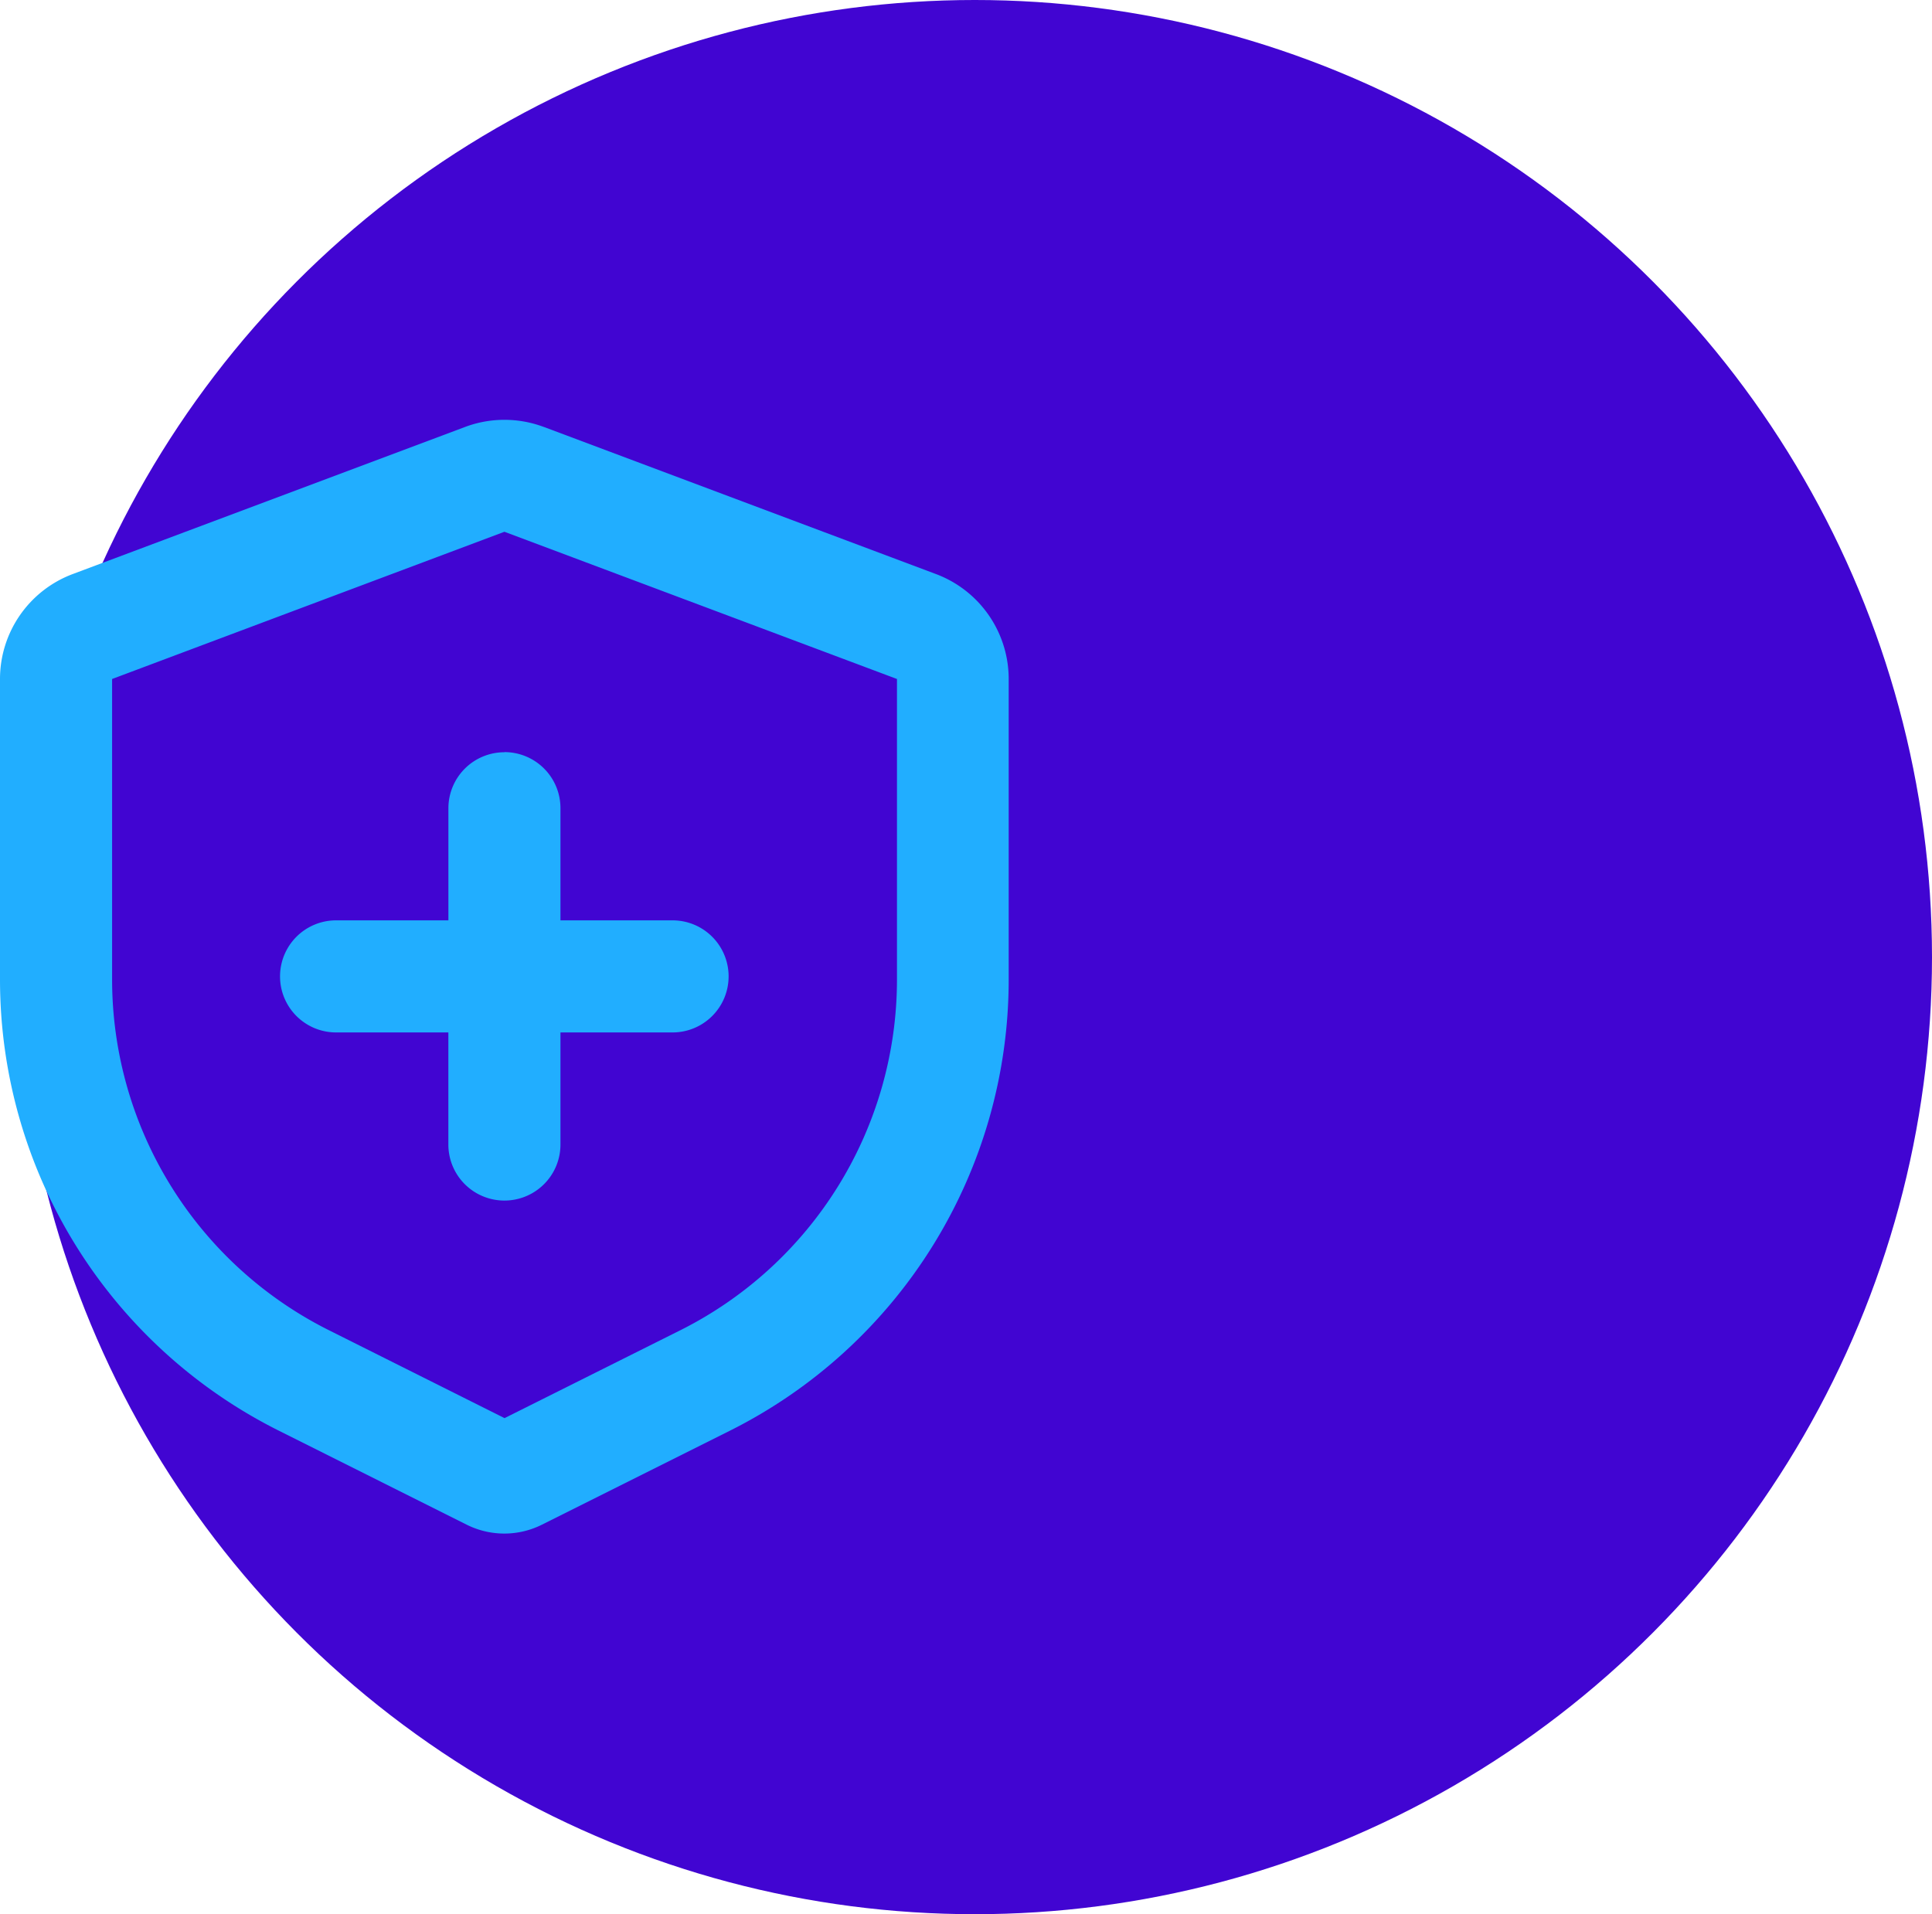
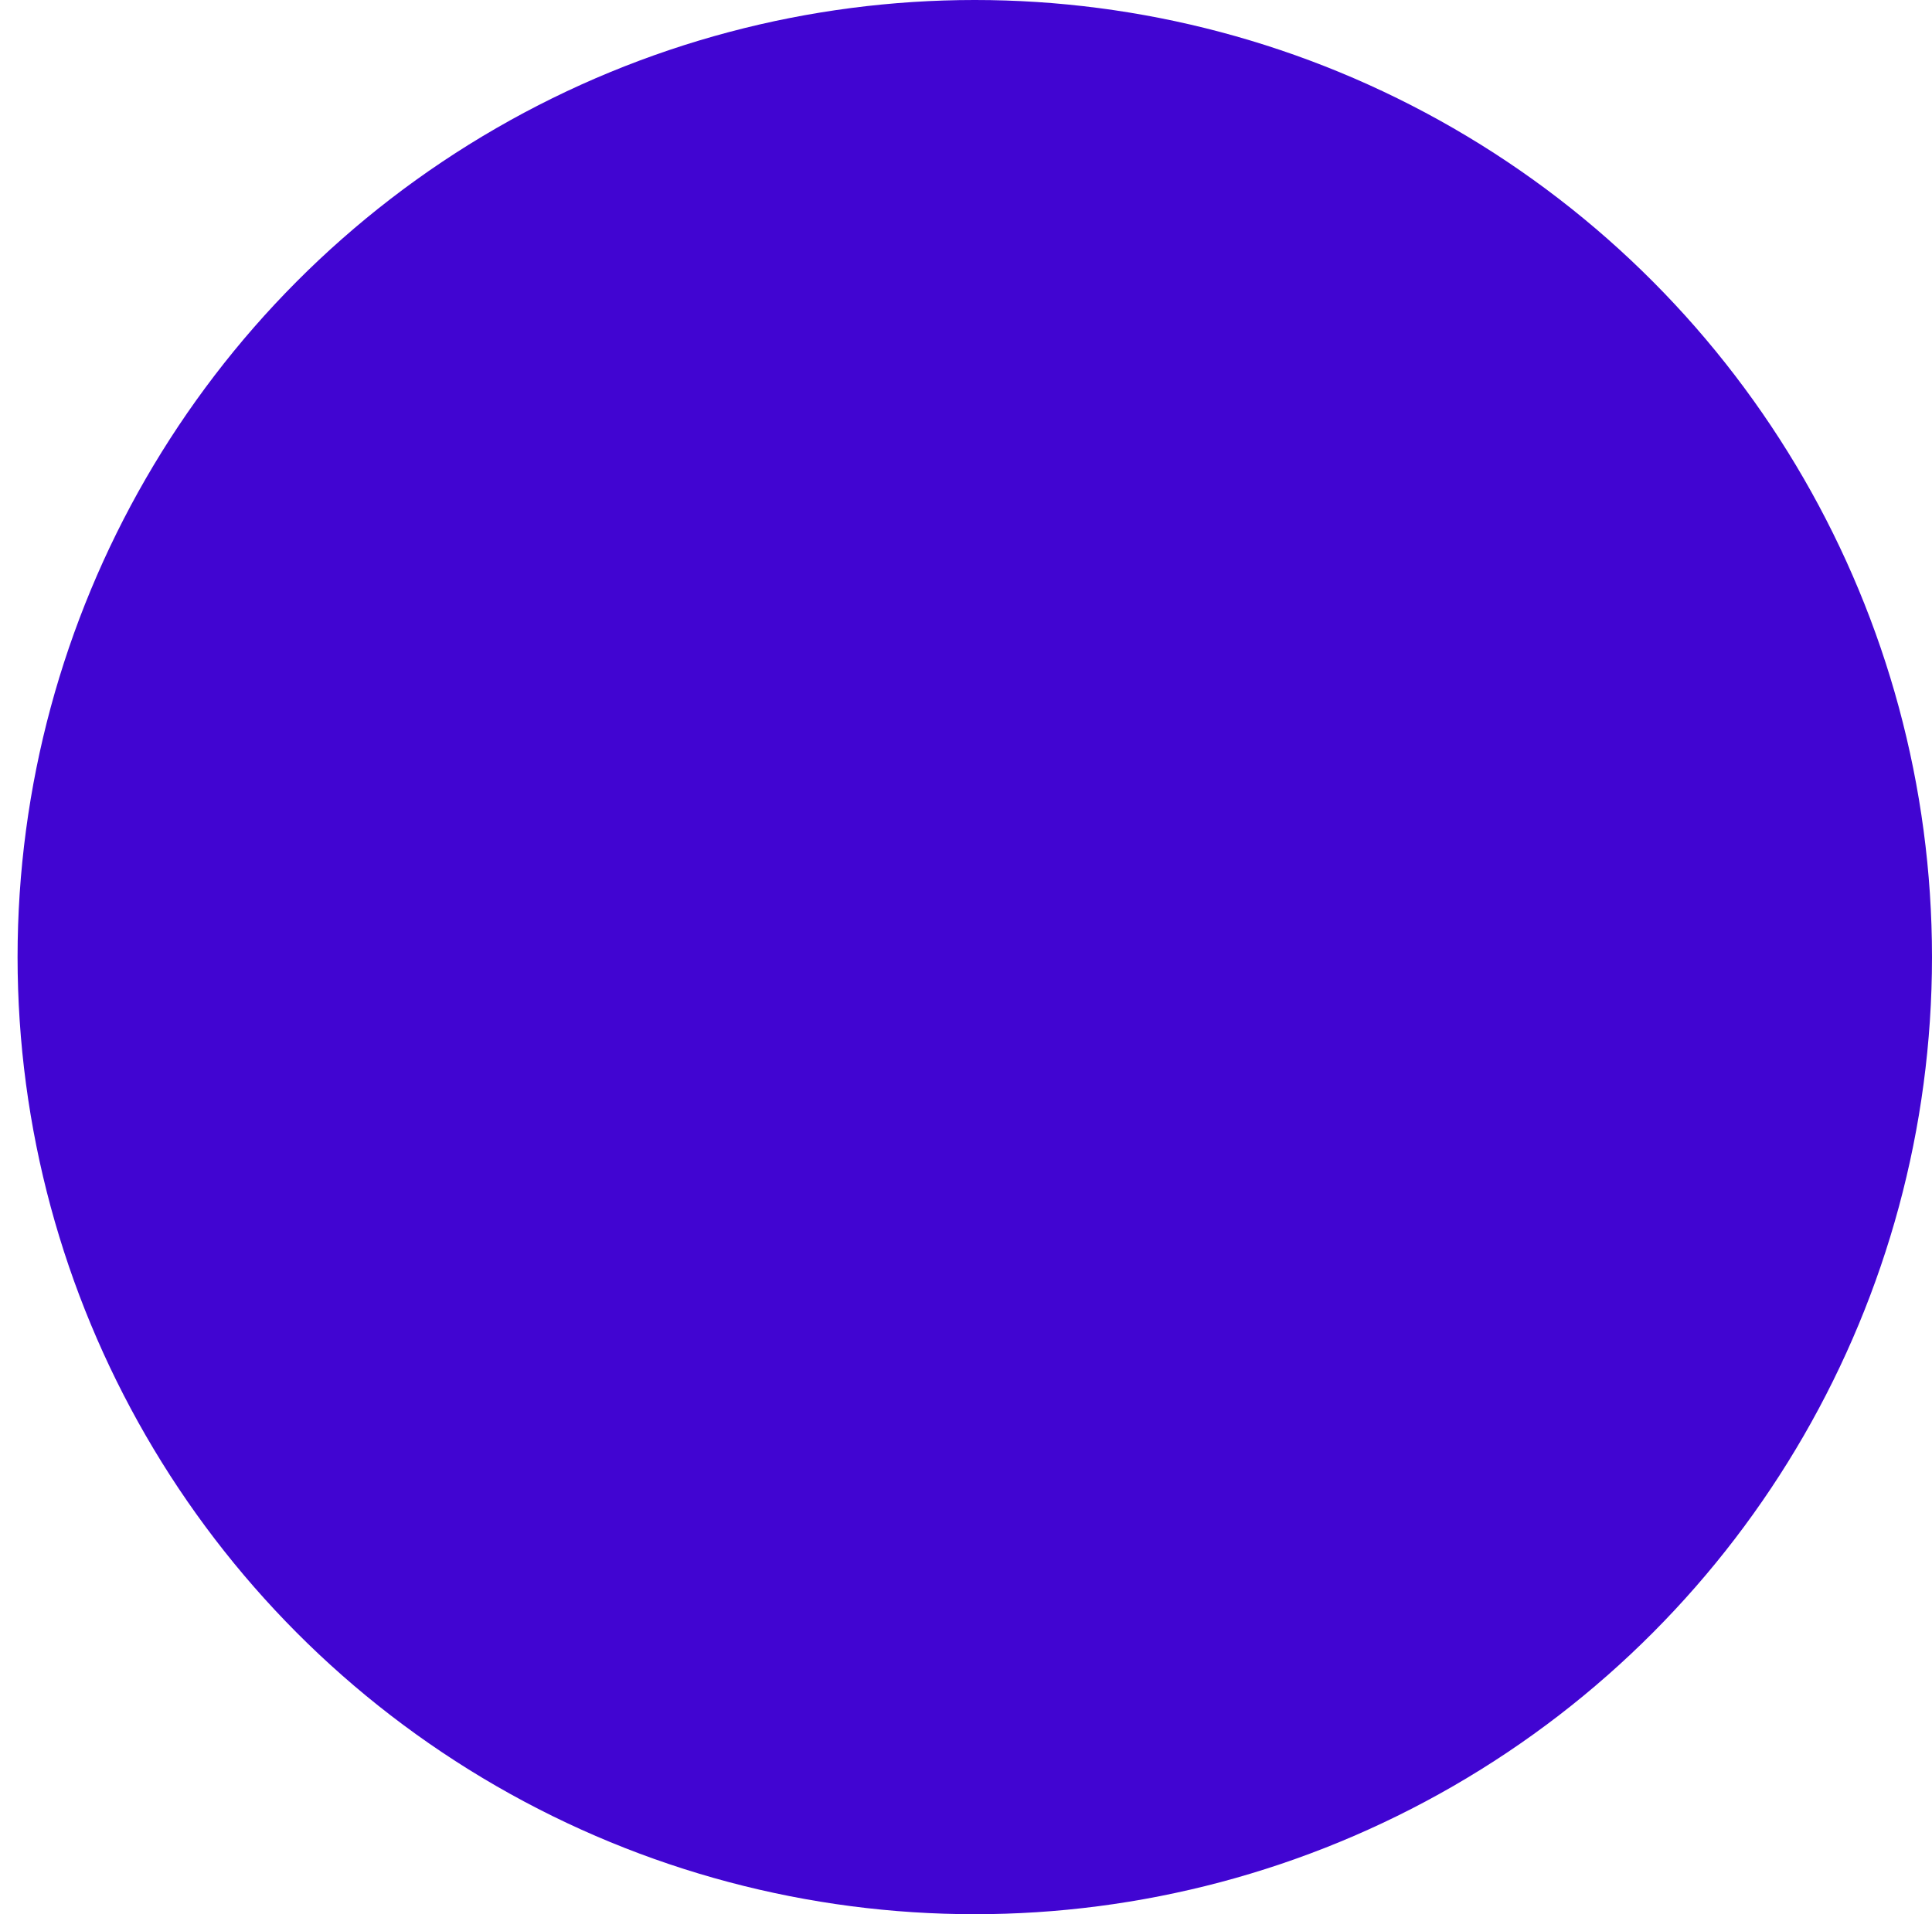
<svg xmlns="http://www.w3.org/2000/svg" id="icon_security_protection" width="45.413" height="45" viewBox="0 0 45.413 45">
  <g id="Group_14645" data-name="Group 14645" transform="translate(-555.816 -1903.637)">
    <g id="ICON_CIRCLE_SIZE" transform="translate(556.229 1903.637)">
      <circle id="Ellipse_803" data-name="Ellipse 803" cx="22.5" cy="22.5" r="22.5" fill="#4105d2" />
    </g>
  </g>
-   <path id="Path_14629" data-name="Path 14629" d="M15.782,2.235,25,5.694a2.635,2.635,0,0,1,1.71,2.468v7.065a11.857,11.857,0,0,1-6.554,10.606l-4.418,2.209a1.976,1.976,0,0,1-1.768,0L9.554,25.832A11.857,11.857,0,0,1,3,15.227V8.161A2.635,2.635,0,0,1,4.71,5.694l9.222-3.458a2.635,2.635,0,0,1,1.85,0ZM14.857,4.7,5.635,8.161v7.065a9.221,9.221,0,0,0,5.1,8.246l4.125,2.065,4.124-2.062a9.222,9.222,0,0,0,5.1-8.25V8.161Zm0,5.18A1.317,1.317,0,0,1,16.174,11.2v2.635h2.635a1.317,1.317,0,0,1,0,2.635H16.174v2.635a1.317,1.317,0,1,1-2.635,0V16.47H10.9a1.317,1.317,0,0,1,0-2.635H13.54V11.2A1.317,1.317,0,0,1,14.857,9.883Z" transform="translate(-3 7.801)" fill="#21aeff" />
</svg>